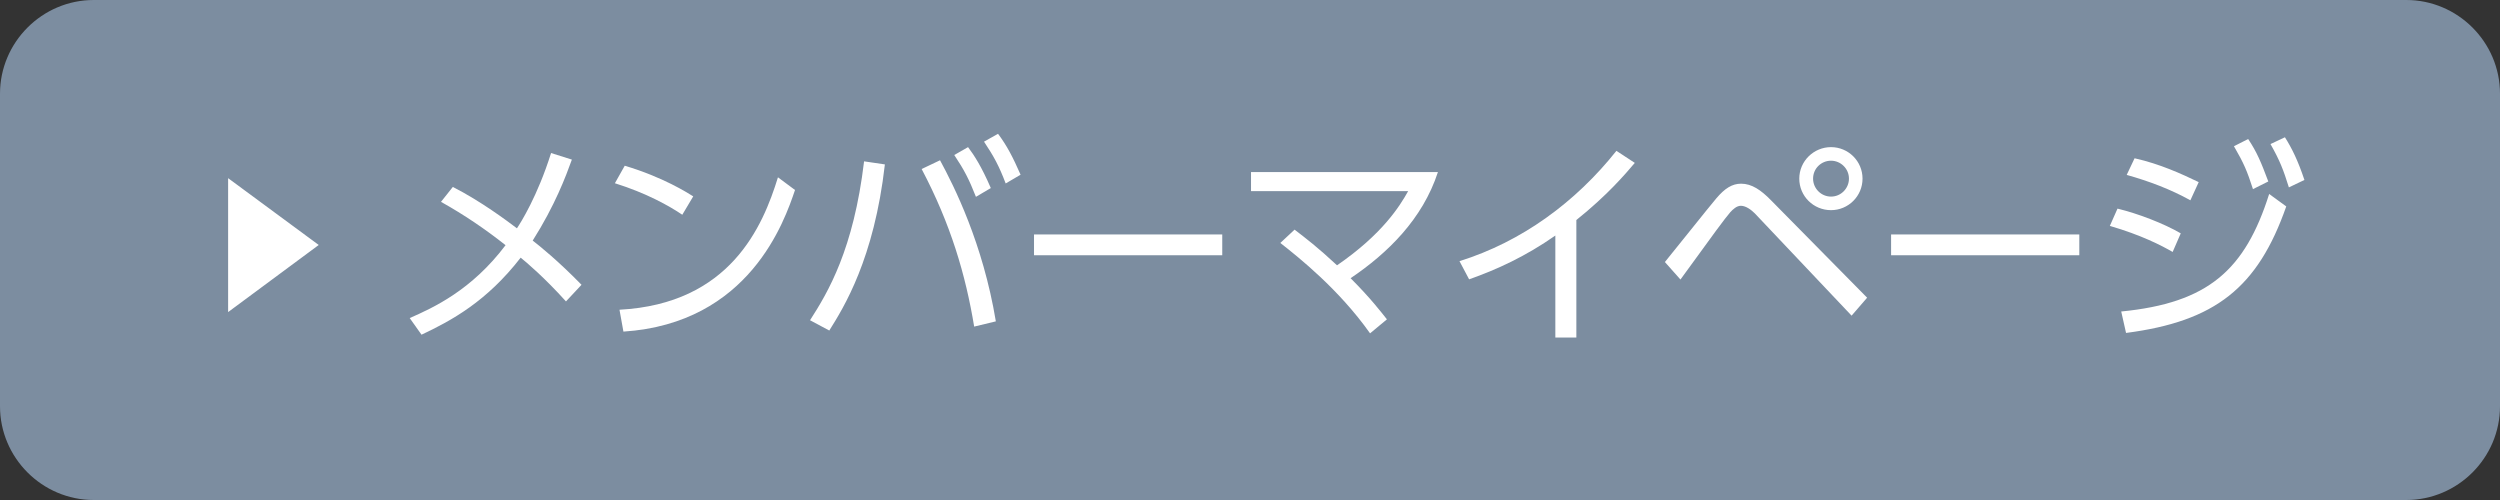
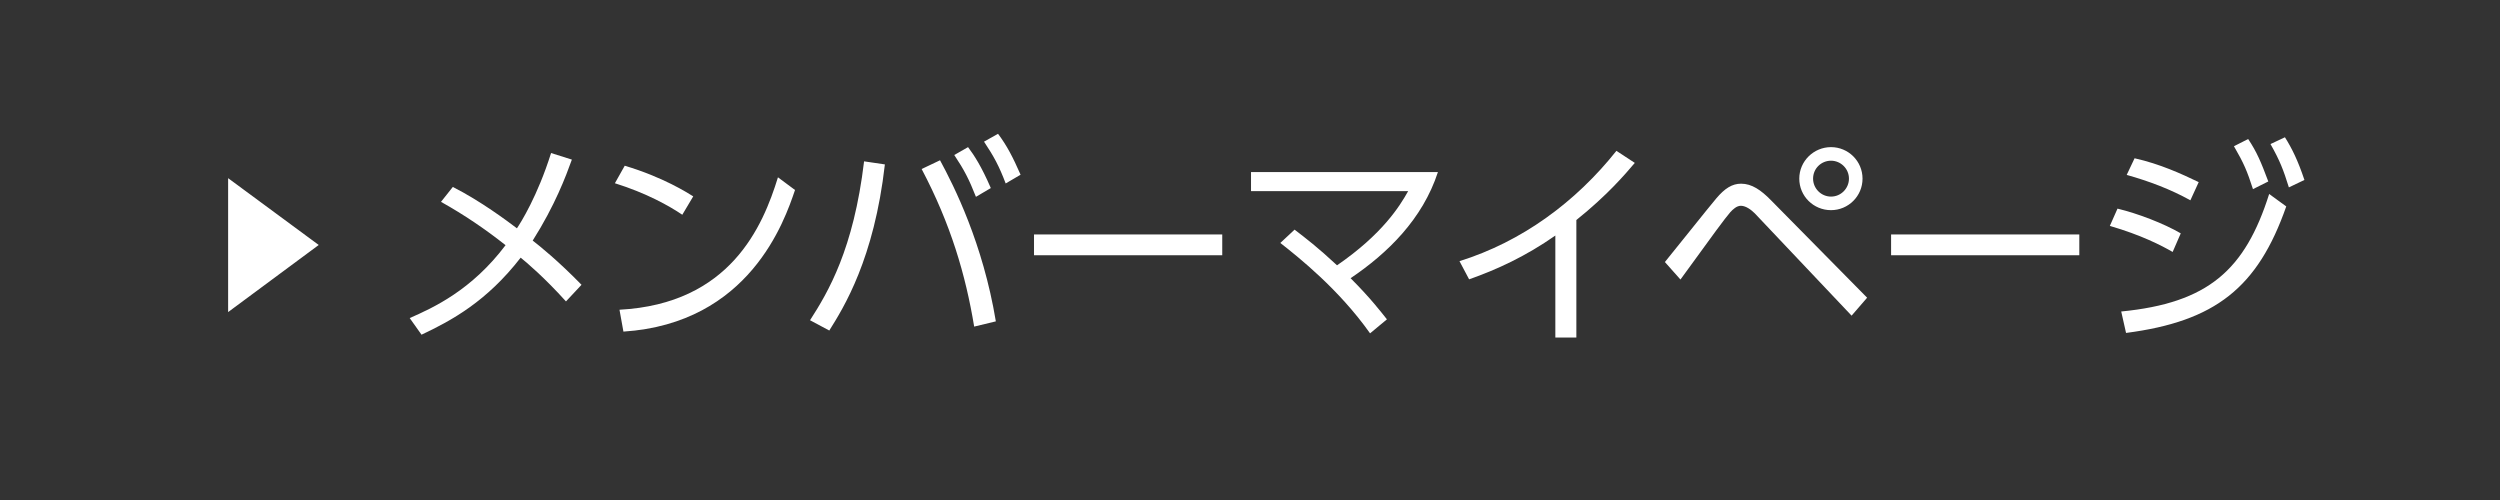
<svg xmlns="http://www.w3.org/2000/svg" version="1.1" baseProfile="tiny" x="0px" y="0px" viewBox="0 0 160 32" overflow="visible" xml:space="preserve">
  <rect x="0" y="0" width="160" height="32" fill="#333333" stroke="none" />
  <g id="レイヤー_8">
</g>
  <g id="footer">
</g>
  <g id="headerナビ">
</g>
  <g id="headerロゴ">
</g>
  <g id="レイヤー_6">
    <g>
-       <path fill="#7C8DA0" d="M160,26c0,3.3-2.7,6-6,6H6c-3.3,0-6-2.7-6-6V6c0-3.3,2.7-6,6-6h148c3.3,0,6,2.7,6,6V26z" />
-     </g>
+       </g>
    <g>
      <path fill="#FFFFFF" d="M14.6,11.403l5.798,4.276L14.6,19.973V11.403z" />
      <path fill="#FFFFFF" d="M28.98,11.965c1.779,0.896,3.53,2.213,4.104,2.647c0.252-0.378,1.316-2.059,2.185-4.818l1.331,0.42    c-0.378,1.05-1.078,2.927-2.507,5.183c0.435,0.336,1.653,1.317,3.124,2.83l-0.995,1.064c-1.359-1.513-2.563-2.535-2.899-2.801    c-2.171,2.801-4.413,4.02-6.346,4.931l-0.756-1.065c1.499-0.658,3.964-1.779,6.135-4.665c-1.331-1.05-2.633-1.933-4.132-2.773    L28.98,11.965z" />
      <path fill="#FFFFFF" d="M43.667,13.744c-0.826-0.561-2.297-1.387-4.314-2.017l0.63-1.121c2.479,0.742,4.02,1.737,4.384,1.961    L43.667,13.744z M39.647,19.823c7.088-0.378,9.175-5.337,10.142-8.475l1.092,0.812c-0.672,1.989-2.914,8.531-10.982,9.063    L39.647,19.823z" />
      <path fill="#FFFFFF" d="M56.632,10.522c-0.687,6.051-2.634,9.161-3.558,10.632l-1.232-0.659c1.163-1.807,2.787-4.539,3.459-10.169    L56.632,10.522z M62.347,20.902c-0.546-3.306-1.499-6.556-3.362-10.085l1.177-0.56c0.896,1.653,2.746,5.323,3.572,10.31    L62.347,20.902z M61.955,9.416c0.378,0.504,0.854,1.219,1.457,2.62l-0.952,0.561c-0.448-1.135-0.743-1.709-1.387-2.676    L61.955,9.416z M63.874,8.562c0.574,0.77,0.938,1.471,1.443,2.619l-0.953,0.561c-0.42-1.107-0.742-1.709-1.387-2.676L63.874,8.562    z" />
      <path fill="#FFFFFF" d="M78.224,15.005v1.331H66.177v-1.331H78.224z" />
      <path fill="#FFFFFF" d="M82.853,14.697c0.728,0.56,1.485,1.134,2.717,2.283c2.914-2.003,4.02-3.796,4.553-4.749H80.065v-1.219    h11.962c-0.98,3.012-3.222,5.197-5.589,6.793c1.274,1.275,1.947,2.157,2.325,2.633l-1.079,0.896    c-2.003-2.829-4.566-4.86-5.743-5.785L82.853,14.697z" />
      <path fill="#FFFFFF" d="M100.887,21.603h-1.345v-6.528c-1.905,1.331-3.726,2.171-5.519,2.802l-0.616-1.163    c3.992-1.247,7.438-3.782,10.043-7.06l1.177,0.771c-0.616,0.729-1.779,2.087-3.74,3.656V21.603z" />
      <path fill="#FFFFFF" d="M106.553,16.77c0.532-0.644,2.802-3.502,3.292-4.076c0.532-0.63,1.008-0.938,1.583-0.938    c0.687,0,1.275,0.406,1.919,1.064l6.149,6.233l-0.994,1.149l-6.191-6.542c-0.21-0.21-0.561-0.49-0.896-0.49    c-0.266,0-0.504,0.224-0.672,0.406c-0.406,0.476-0.967,1.247-3.194,4.314L106.553,16.77z M119.202,11.433    c0,1.121-0.911,2.017-2.017,2.017c-1.121,0-2.031-0.896-2.031-2.017s0.925-2.017,2.031-2.017S119.202,10.312,119.202,11.433z     M116.037,11.433c0,0.63,0.518,1.149,1.148,1.149c0.645,0,1.148-0.532,1.148-1.149c0-0.644-0.532-1.148-1.148-1.148    S116.037,10.774,116.037,11.433z" />
      <path fill="#FFFFFF" d="M133.076,15.005v1.331h-12.046v-1.331H133.076z" />
      <path fill="#FFFFFF" d="M139.05,16.125c-0.729-0.42-2.003-1.079-4.02-1.667l0.49-1.106c1.289,0.308,2.97,0.952,4.048,1.583    L139.05,16.125z M135.758,19.936c5.575-0.546,7.928-2.662,9.469-7.522l1.093,0.798c-1.821,5.197-4.539,7.354-10.253,8.096    L135.758,19.936z M140.185,12.819c-1.289-0.714-2.633-1.218-4.076-1.625l0.504-1.065c1.625,0.364,2.998,0.995,4.104,1.527    L140.185,12.819z M143.882,8.897c0.561,0.84,0.827,1.485,1.289,2.717l-0.981,0.49c-0.378-1.163-0.574-1.639-1.218-2.745    L143.882,8.897z M146.236,8.785c0.448,0.715,0.826,1.471,1.247,2.732l-0.995,0.476c-0.35-1.121-0.574-1.709-1.177-2.773    L146.236,8.785z" />
    </g>
  </g>
  <g id="レイヤー_7">
</g>
</svg>